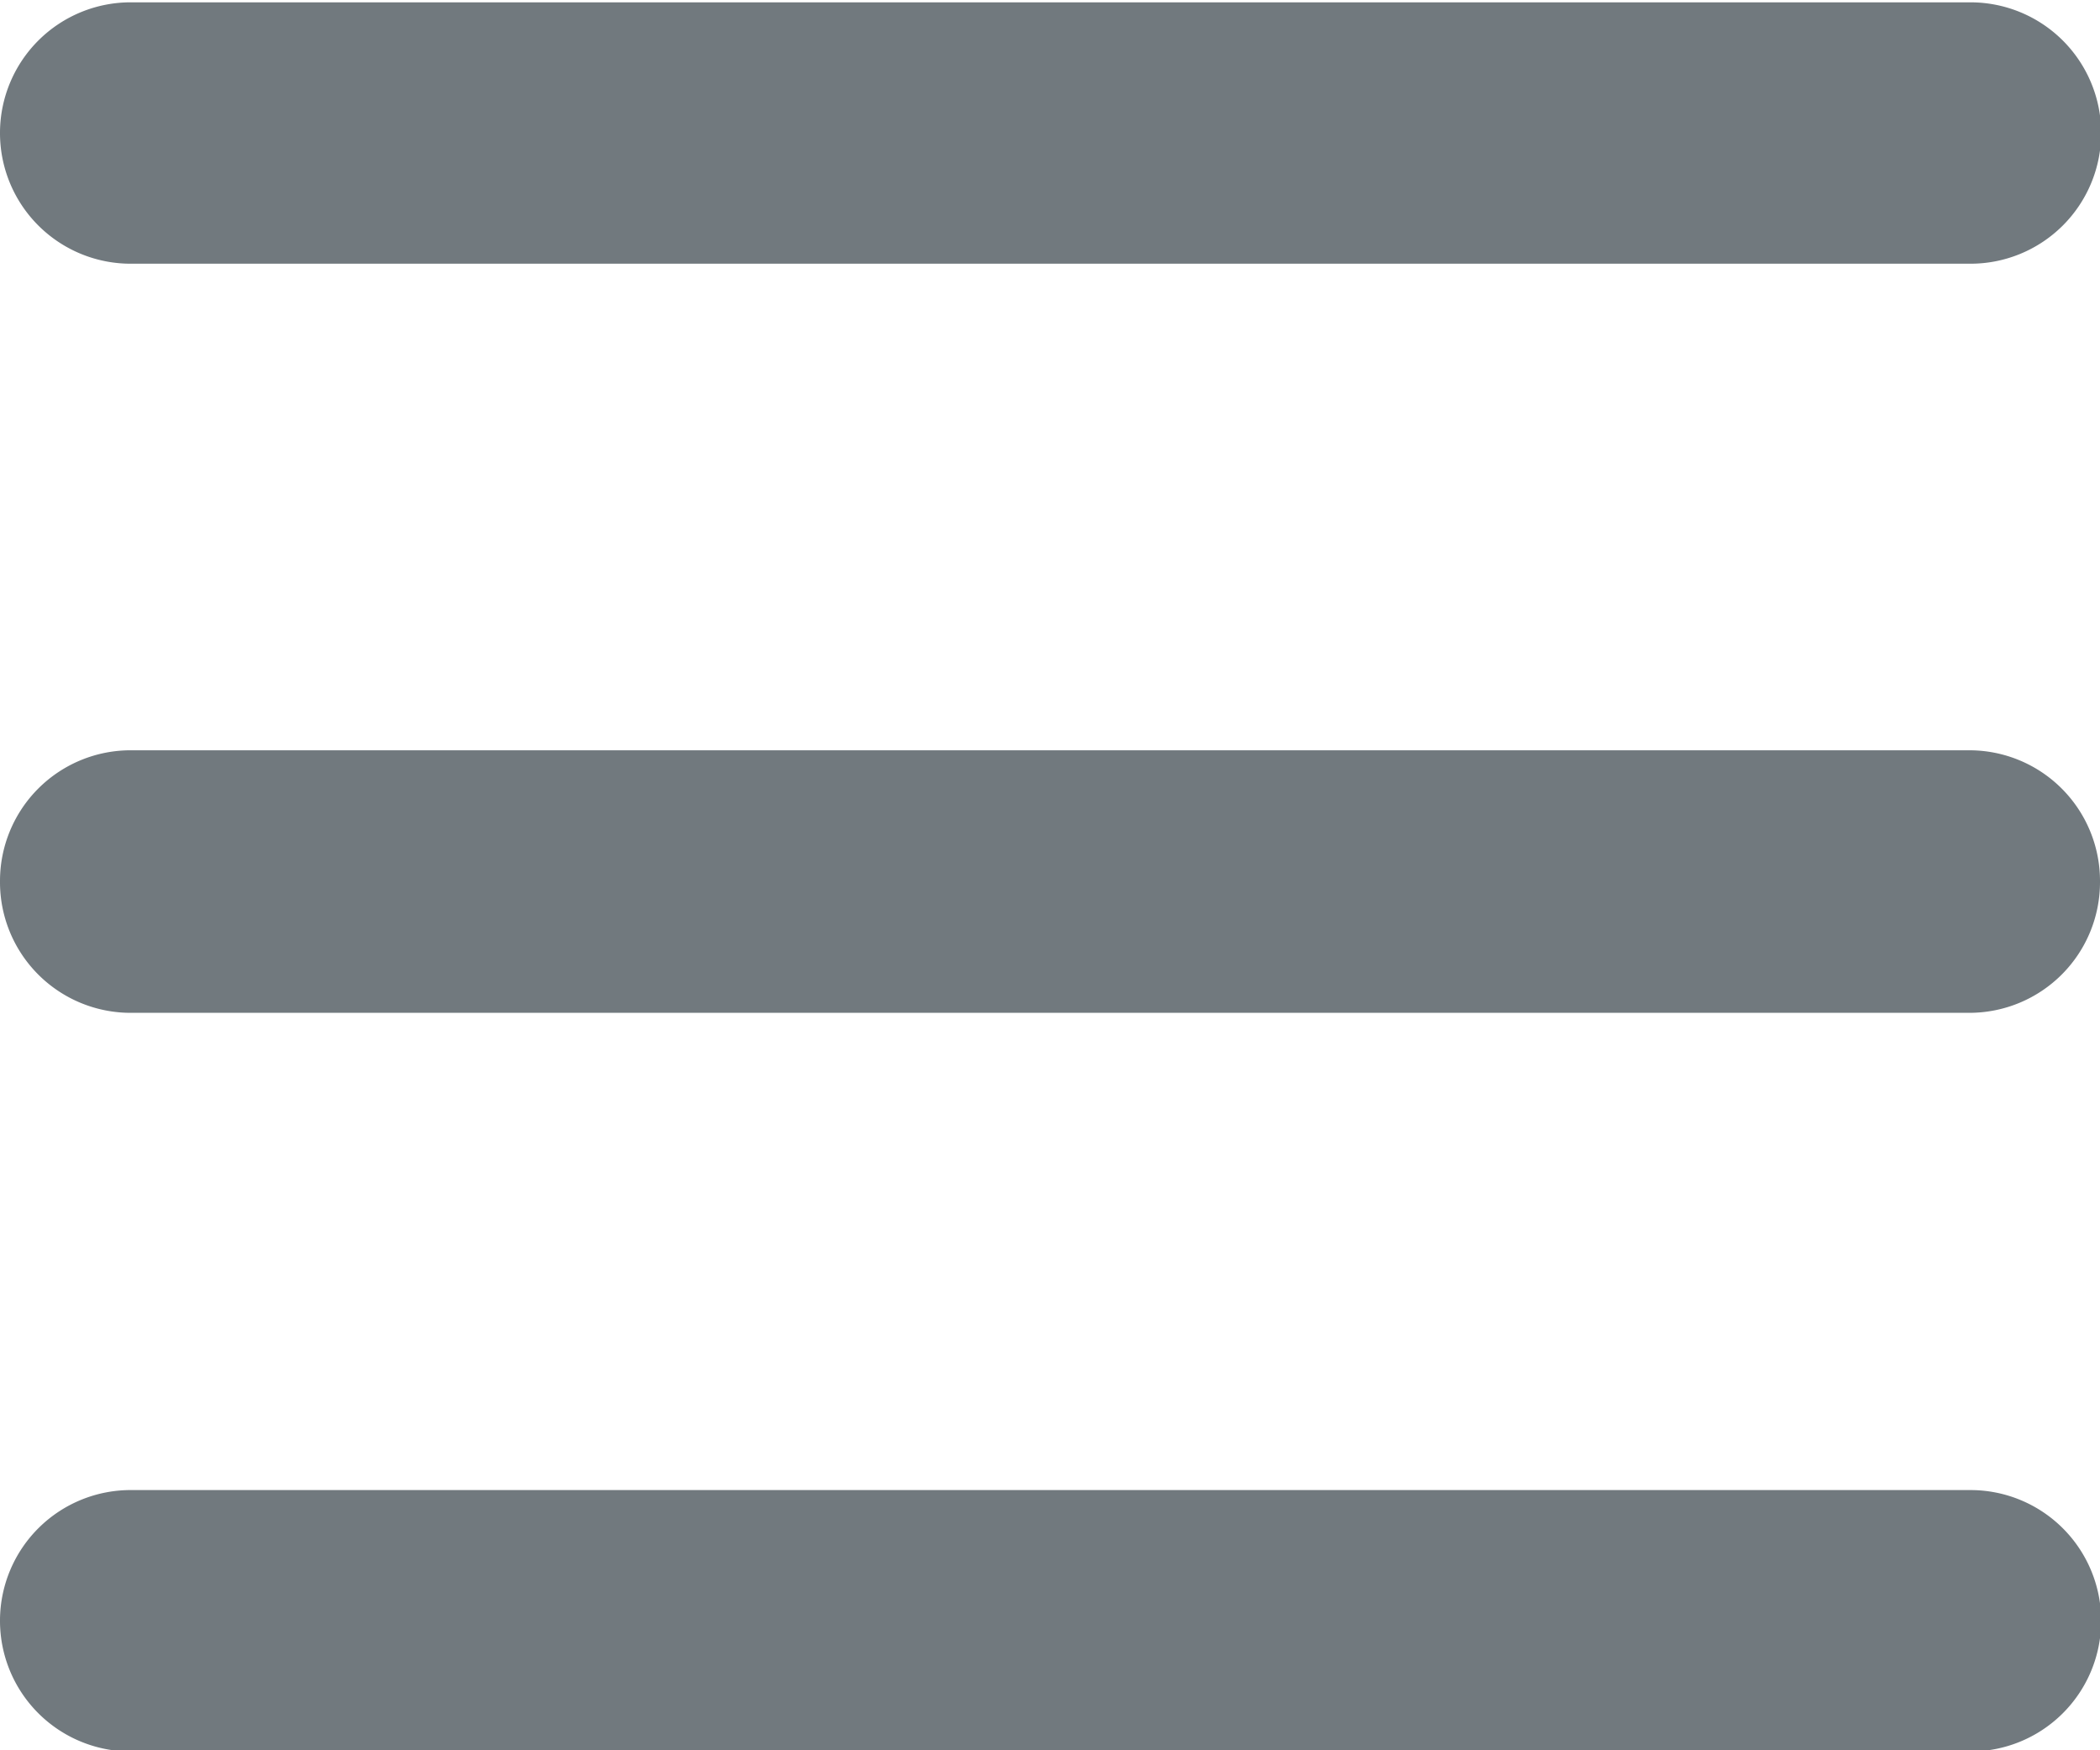
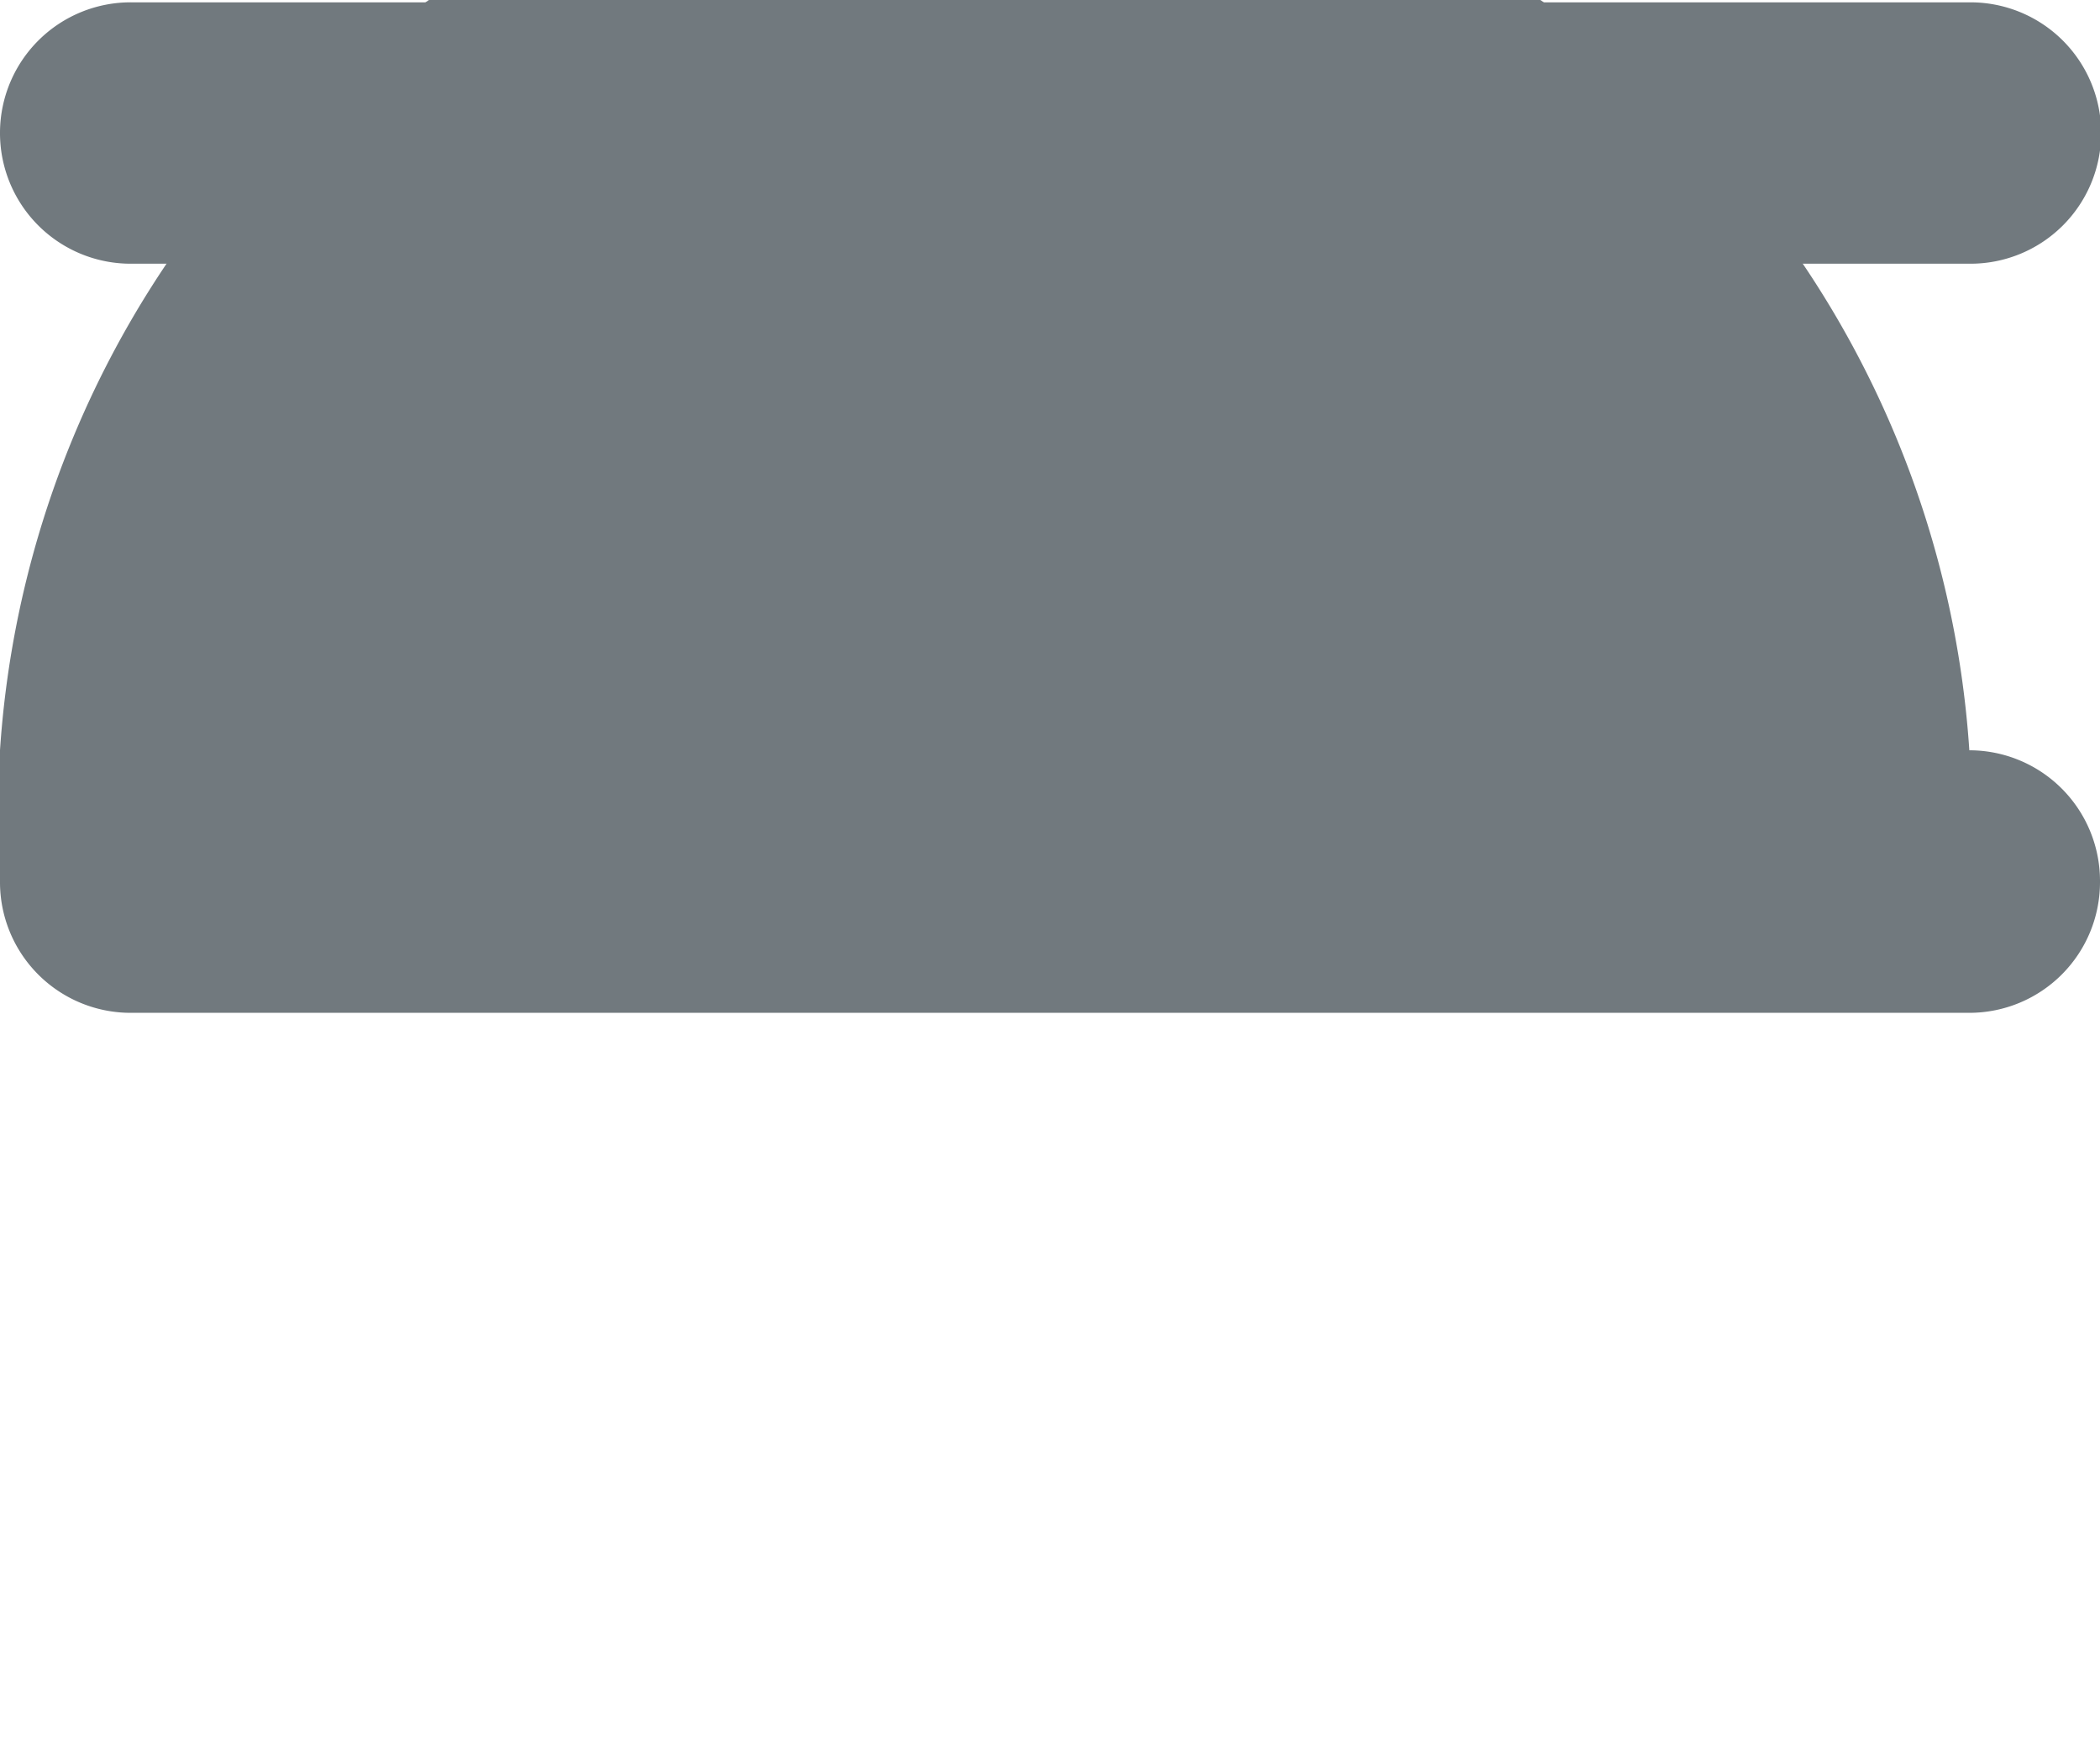
<svg xmlns="http://www.w3.org/2000/svg" id="Calque_1" data-name="Calque 1" viewBox="0 0 18 15">
  <defs>
    <style>.cls-1{fill:#71797e;}</style>
  </defs>
  <title>ico-menu</title>
  <path class="cls-1" d="M-61.5-48.42a1.12,1.12,0,0,0,1.13,1.13h15.75a1.12,1.12,0,0,0,1.13-1.12,1.12,1.12,0,0,0-1.12-1.12H-60.37A1.12,1.12,0,0,0-61.5-48.42Z" transform="translate(61.5 49.55)" />
-   <path class="cls-1" d="M-61.5-42a1.12,1.12,0,0,0,1.13,1.13h15.75A1.12,1.12,0,0,0-43.5-42a1.12,1.12,0,0,0-1.12-1.12H-60.37A1.12,1.12,0,0,0-61.5-42Z" transform="translate(61.5 49.55)" />
-   <path class="cls-1" d="M-61.5-35.67a1.12,1.12,0,0,0,1.13,1.13h15.75a1.12,1.12,0,0,0,1.13-1.12,1.12,1.12,0,0,0-1.12-1.12H-60.37A1.12,1.12,0,0,0-61.5-35.67Z" transform="translate(61.5 49.55)" />
+   <path class="cls-1" d="M-61.5-42a1.12,1.12,0,0,0,1.13,1.13h15.75A1.12,1.12,0,0,0-43.5-42a1.12,1.12,0,0,0-1.12-1.12A1.12,1.12,0,0,0-61.5-42Z" transform="translate(61.5 49.55)" />
</svg>